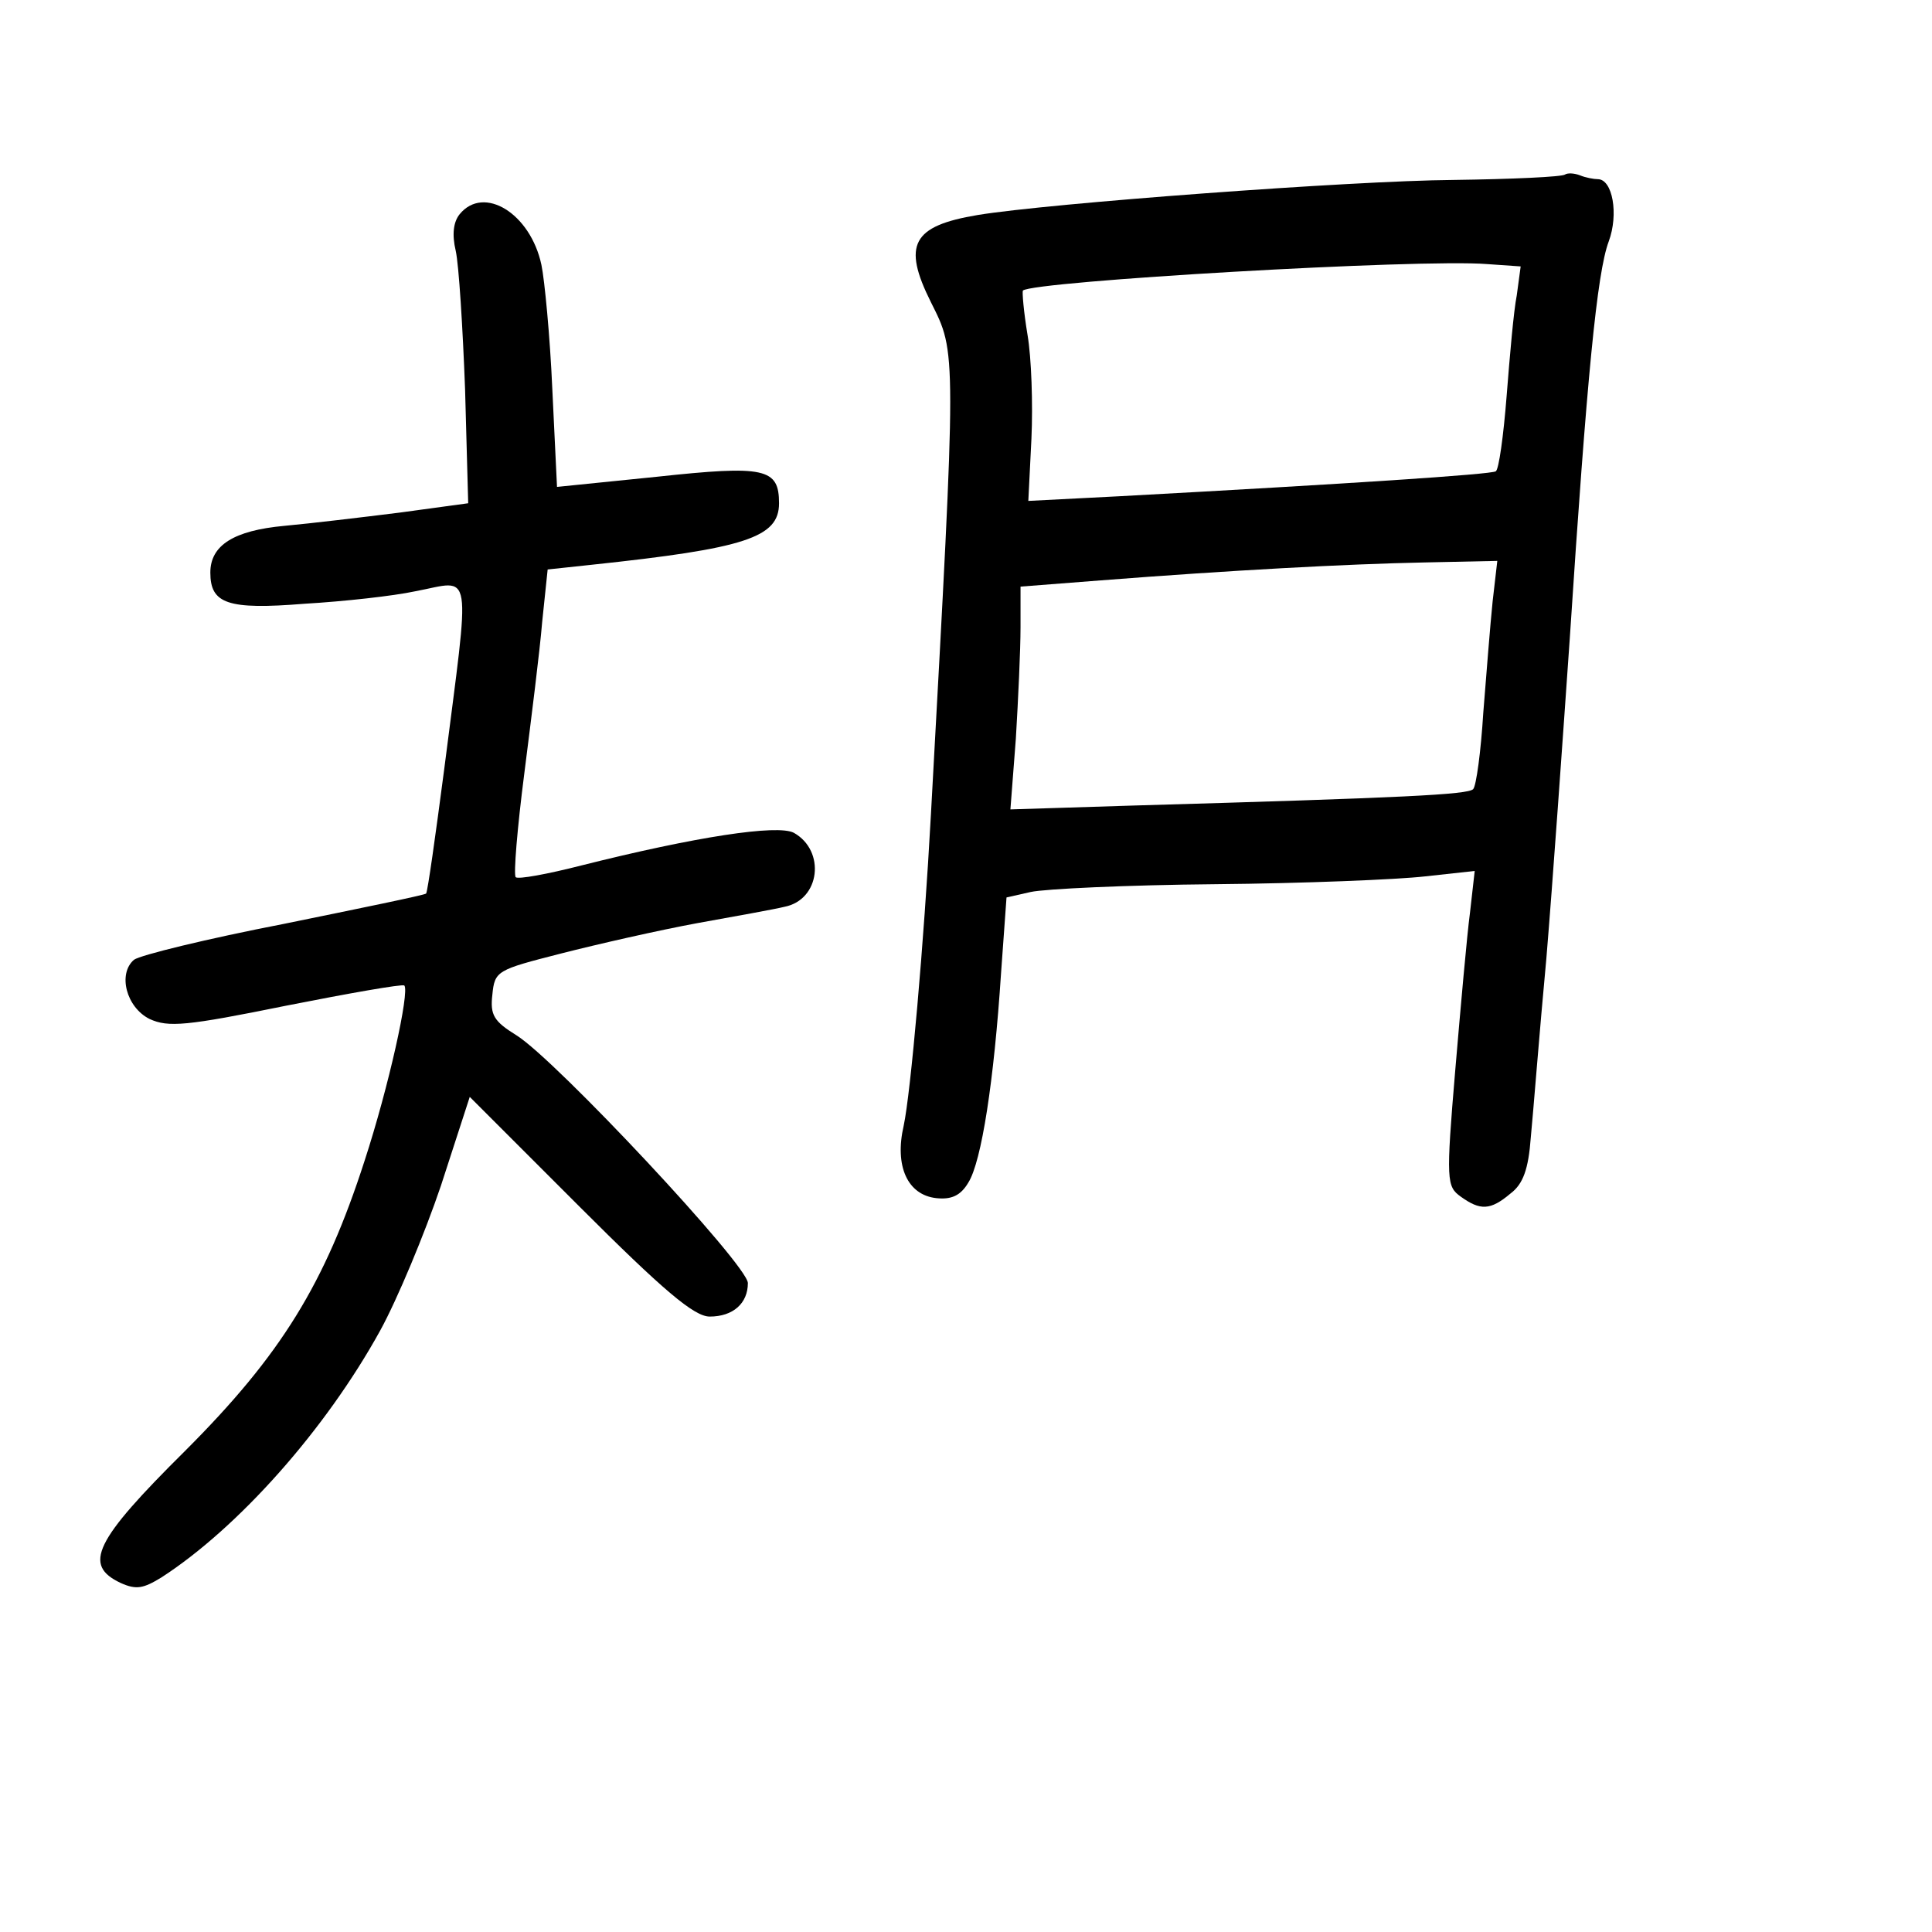
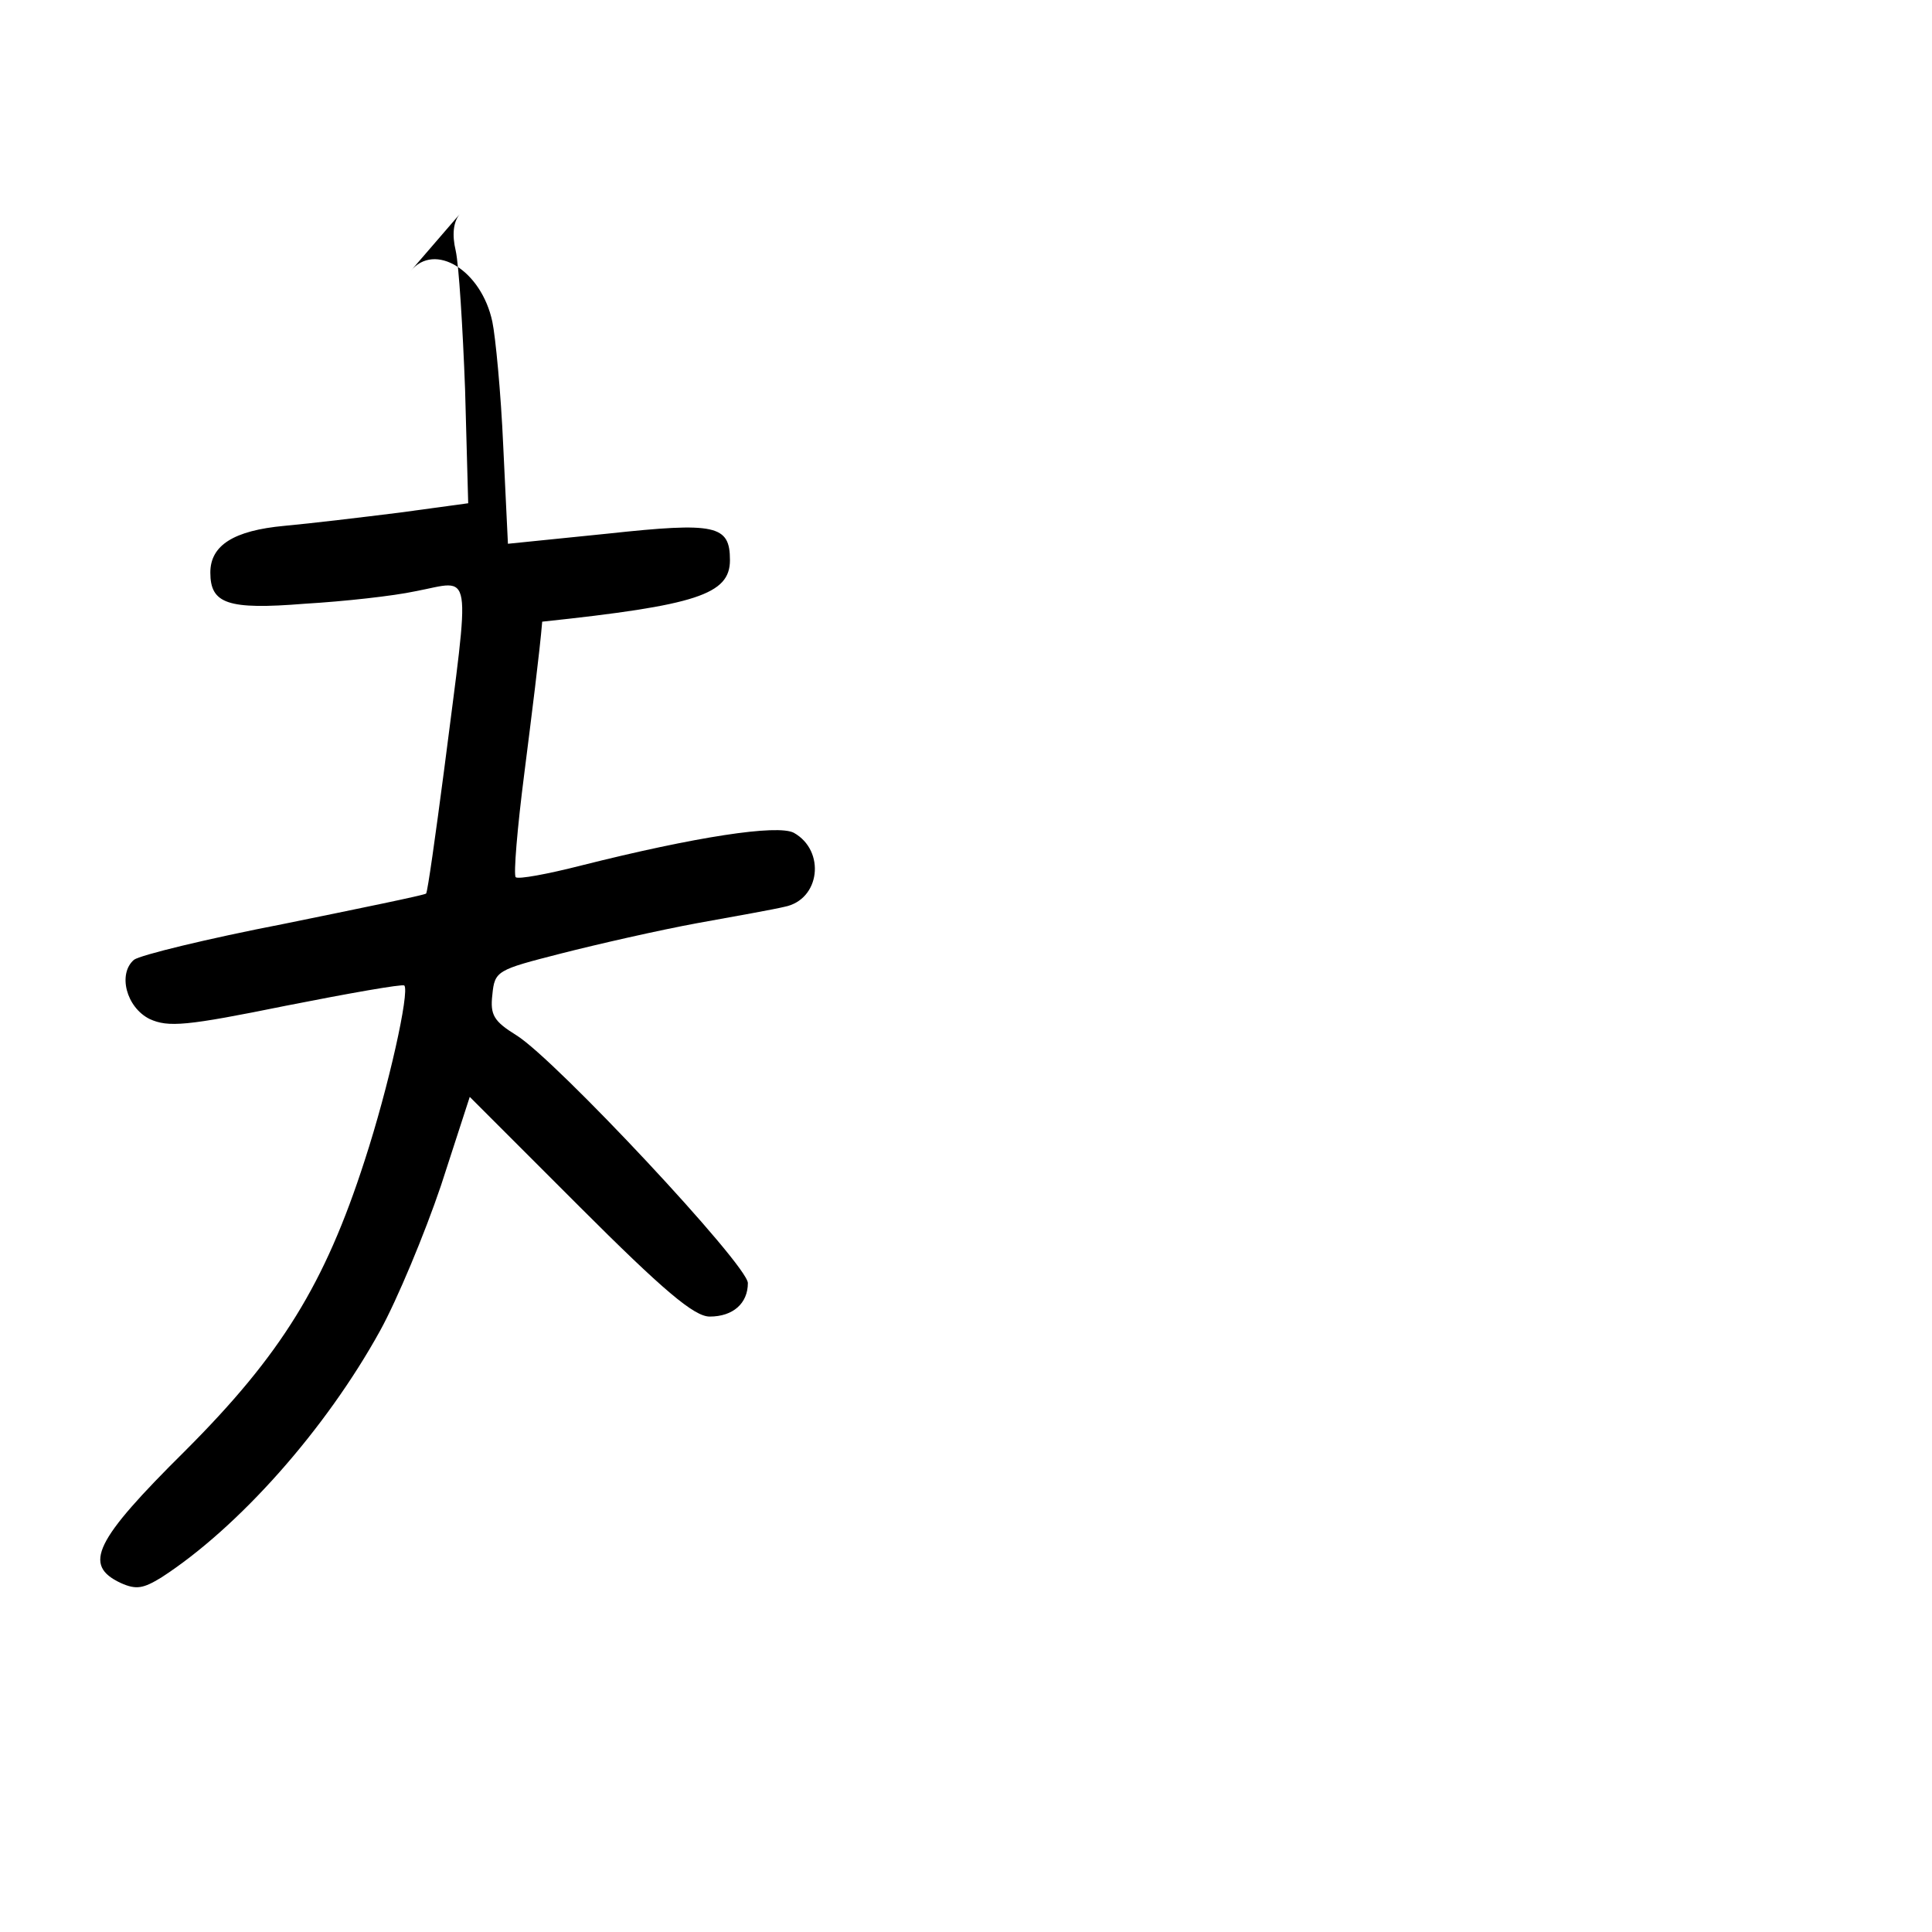
<svg xmlns="http://www.w3.org/2000/svg" version="1.0" width="248pt" height="248pt" viewBox="0 0 248 248" preserveAspectRatio="xMidYMid meet">
  <g transform="translate(0,248) scale(0.1,-0.1)" fill="#000000" stroke="none">
-     <path d="M2009 2256 c-3 -3 -68 -6 -144 -7 -130 -1 -519 -30 -610 -45 -84 -14 -97 -38 -60 -112 33 -66 33 -56 0 -657 -9 -166 -26 -358 -35 -400 -12 -52 5 -89 42 -93 19 -2 31 3 41 20 17 27 33 131 42 269 l7 97 31 7 c18 4 124 9 237 10 113 1 234 6 269 10 l64 7 -6 -53 c-4 -30 -12 -121 -19 -203 -12 -142 -11 -149 7 -162 25 -18 38 -18 64 4 16 12 23 31 26 72 3 30 11 134 20 230 8 96 21 281 30 410 22 336 35 470 50 510 13 35 5 80 -14 80 -5 0 -16 2 -23 5 -8 3 -16 3 -19 1z m-62 -155 c-4 -20 -9 -78 -13 -129 -4 -51 -10 -95 -14 -97 -6 -4 -188 -16 -483 -32 l-117 -6 4 80 c2 44 0 104 -5 133 -5 30 -7 55 -6 57 13 12 510 41 596 34 l43 -3 -5 -37z m-31 -393 c-3 -29 -8 -93 -12 -143 -3 -49 -9 -94 -13 -98 -7 -7 -87 -11 -435 -21 l-159 -5 7 91 c3 50 6 114 6 143 l0 52 103 8 c167 13 316 21 415 23 l94 2 -6 -52z" />
-     <path d="M590 2205 c-8 -10 -10 -26 -5 -47 4 -18 9 -98 12 -178 l4 -146 -88 -12 c-48 -6 -115 -14 -148 -17 -65 -6 -95 -25 -95 -60 0 -40 22 -48 121 -40 51 3 114 10 142 16 75 14 71 37 37 -230 -11 -84 -21 -155 -23 -158 -2 -2 -85 -19 -183 -39 -98 -19 -184 -40 -192 -46 -21 -18 -10 -61 20 -76 24 -11 47 -9 175 17 81 16 149 28 152 26 7 -8 -20 -130 -51 -225 -51 -158 -107 -249 -230 -372 -117 -116 -132 -147 -83 -170 20 -9 29 -7 52 7 99 64 211 190 281 317 22 40 57 124 78 186 l37 114 141 -141 c107 -107 147 -141 167 -141 30 0 49 17 49 43 0 23 -247 287 -297 318 -29 18 -34 26 -31 52 3 31 6 32 88 53 47 12 126 30 175 39 50 9 100 18 112 21 46 9 53 72 12 95 -21 11 -126 -5 -273 -42 -43 -11 -81 -18 -84 -15 -3 3 2 63 11 133 9 71 20 158 23 195 l7 67 56 6 c198 21 241 35 241 79 0 45 -18 49 -157 34 l-128 -13 -6 125 c-3 69 -10 141 -14 160 -14 66 -74 103 -105 65z" />
+     <path d="M590 2205 c-8 -10 -10 -26 -5 -47 4 -18 9 -98 12 -178 l4 -146 -88 -12 c-48 -6 -115 -14 -148 -17 -65 -6 -95 -25 -95 -60 0 -40 22 -48 121 -40 51 3 114 10 142 16 75 14 71 37 37 -230 -11 -84 -21 -155 -23 -158 -2 -2 -85 -19 -183 -39 -98 -19 -184 -40 -192 -46 -21 -18 -10 -61 20 -76 24 -11 47 -9 175 17 81 16 149 28 152 26 7 -8 -20 -130 -51 -225 -51 -158 -107 -249 -230 -372 -117 -116 -132 -147 -83 -170 20 -9 29 -7 52 7 99 64 211 190 281 317 22 40 57 124 78 186 l37 114 141 -141 c107 -107 147 -141 167 -141 30 0 49 17 49 43 0 23 -247 287 -297 318 -29 18 -34 26 -31 52 3 31 6 32 88 53 47 12 126 30 175 39 50 9 100 18 112 21 46 9 53 72 12 95 -21 11 -126 -5 -273 -42 -43 -11 -81 -18 -84 -15 -3 3 2 63 11 133 9 71 20 158 23 195 c198 21 241 35 241 79 0 45 -18 49 -157 34 l-128 -13 -6 125 c-3 69 -10 141 -14 160 -14 66 -74 103 -105 65z" />
  </g>
</svg>